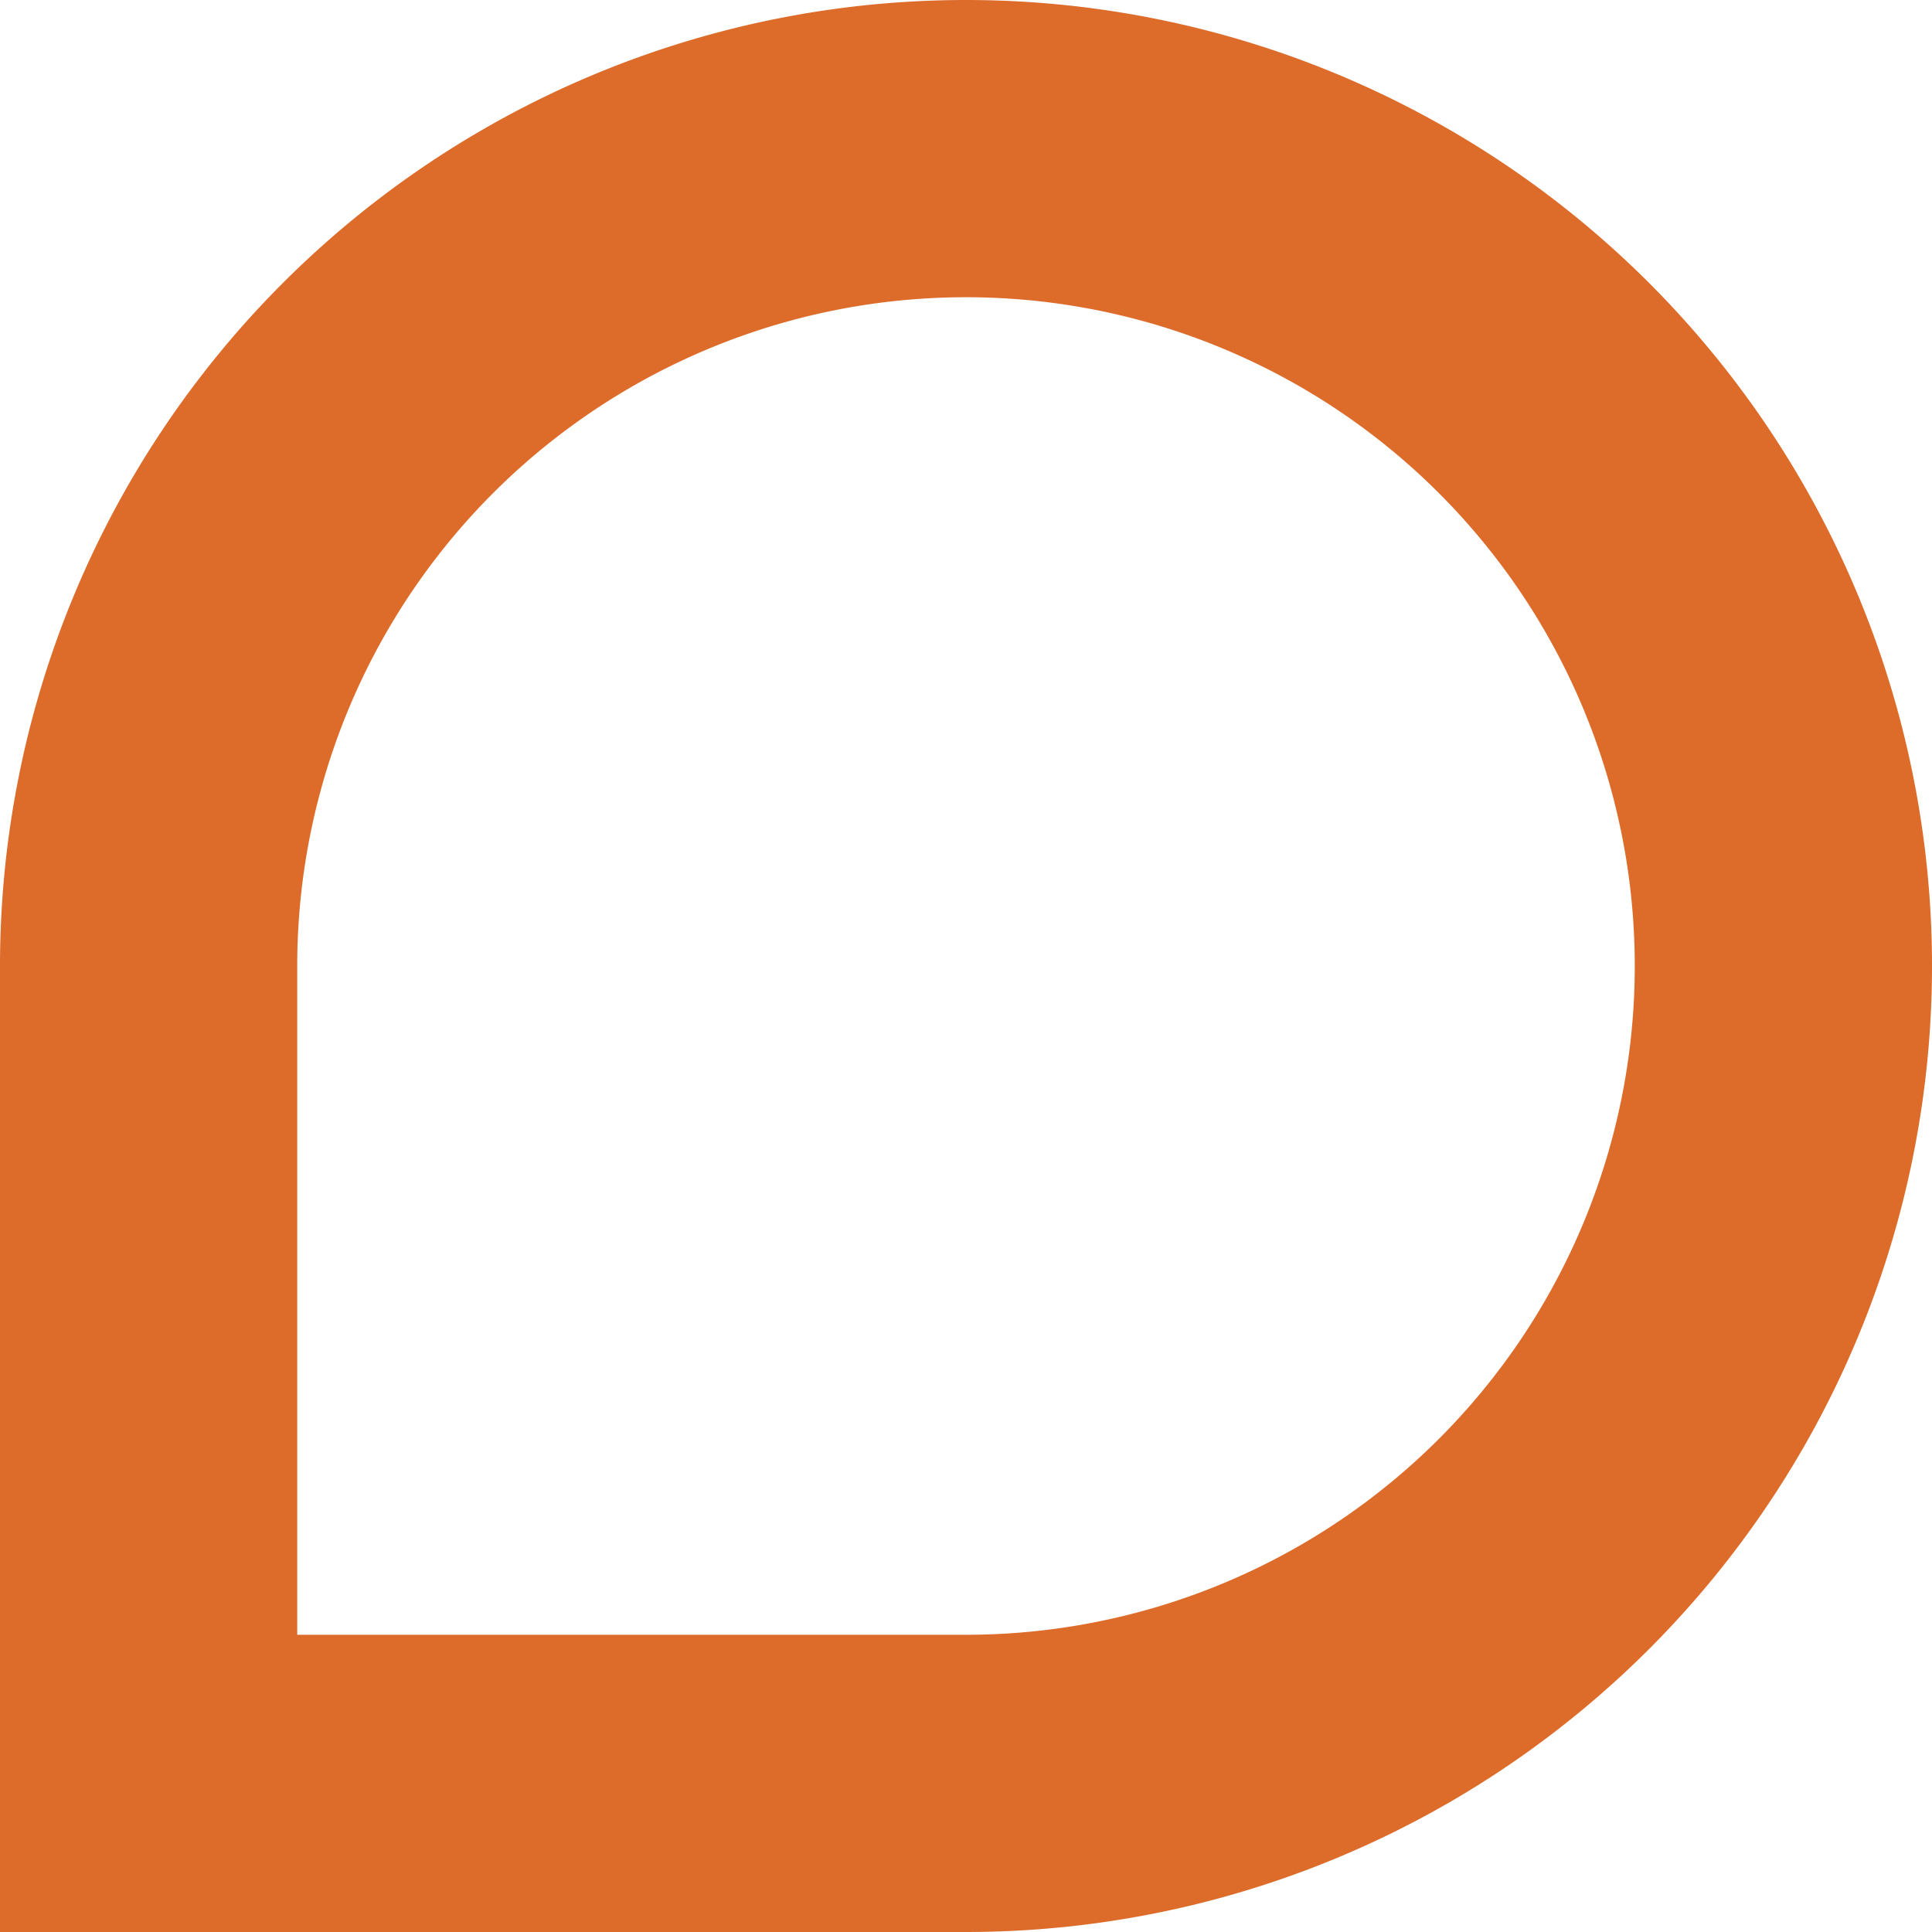
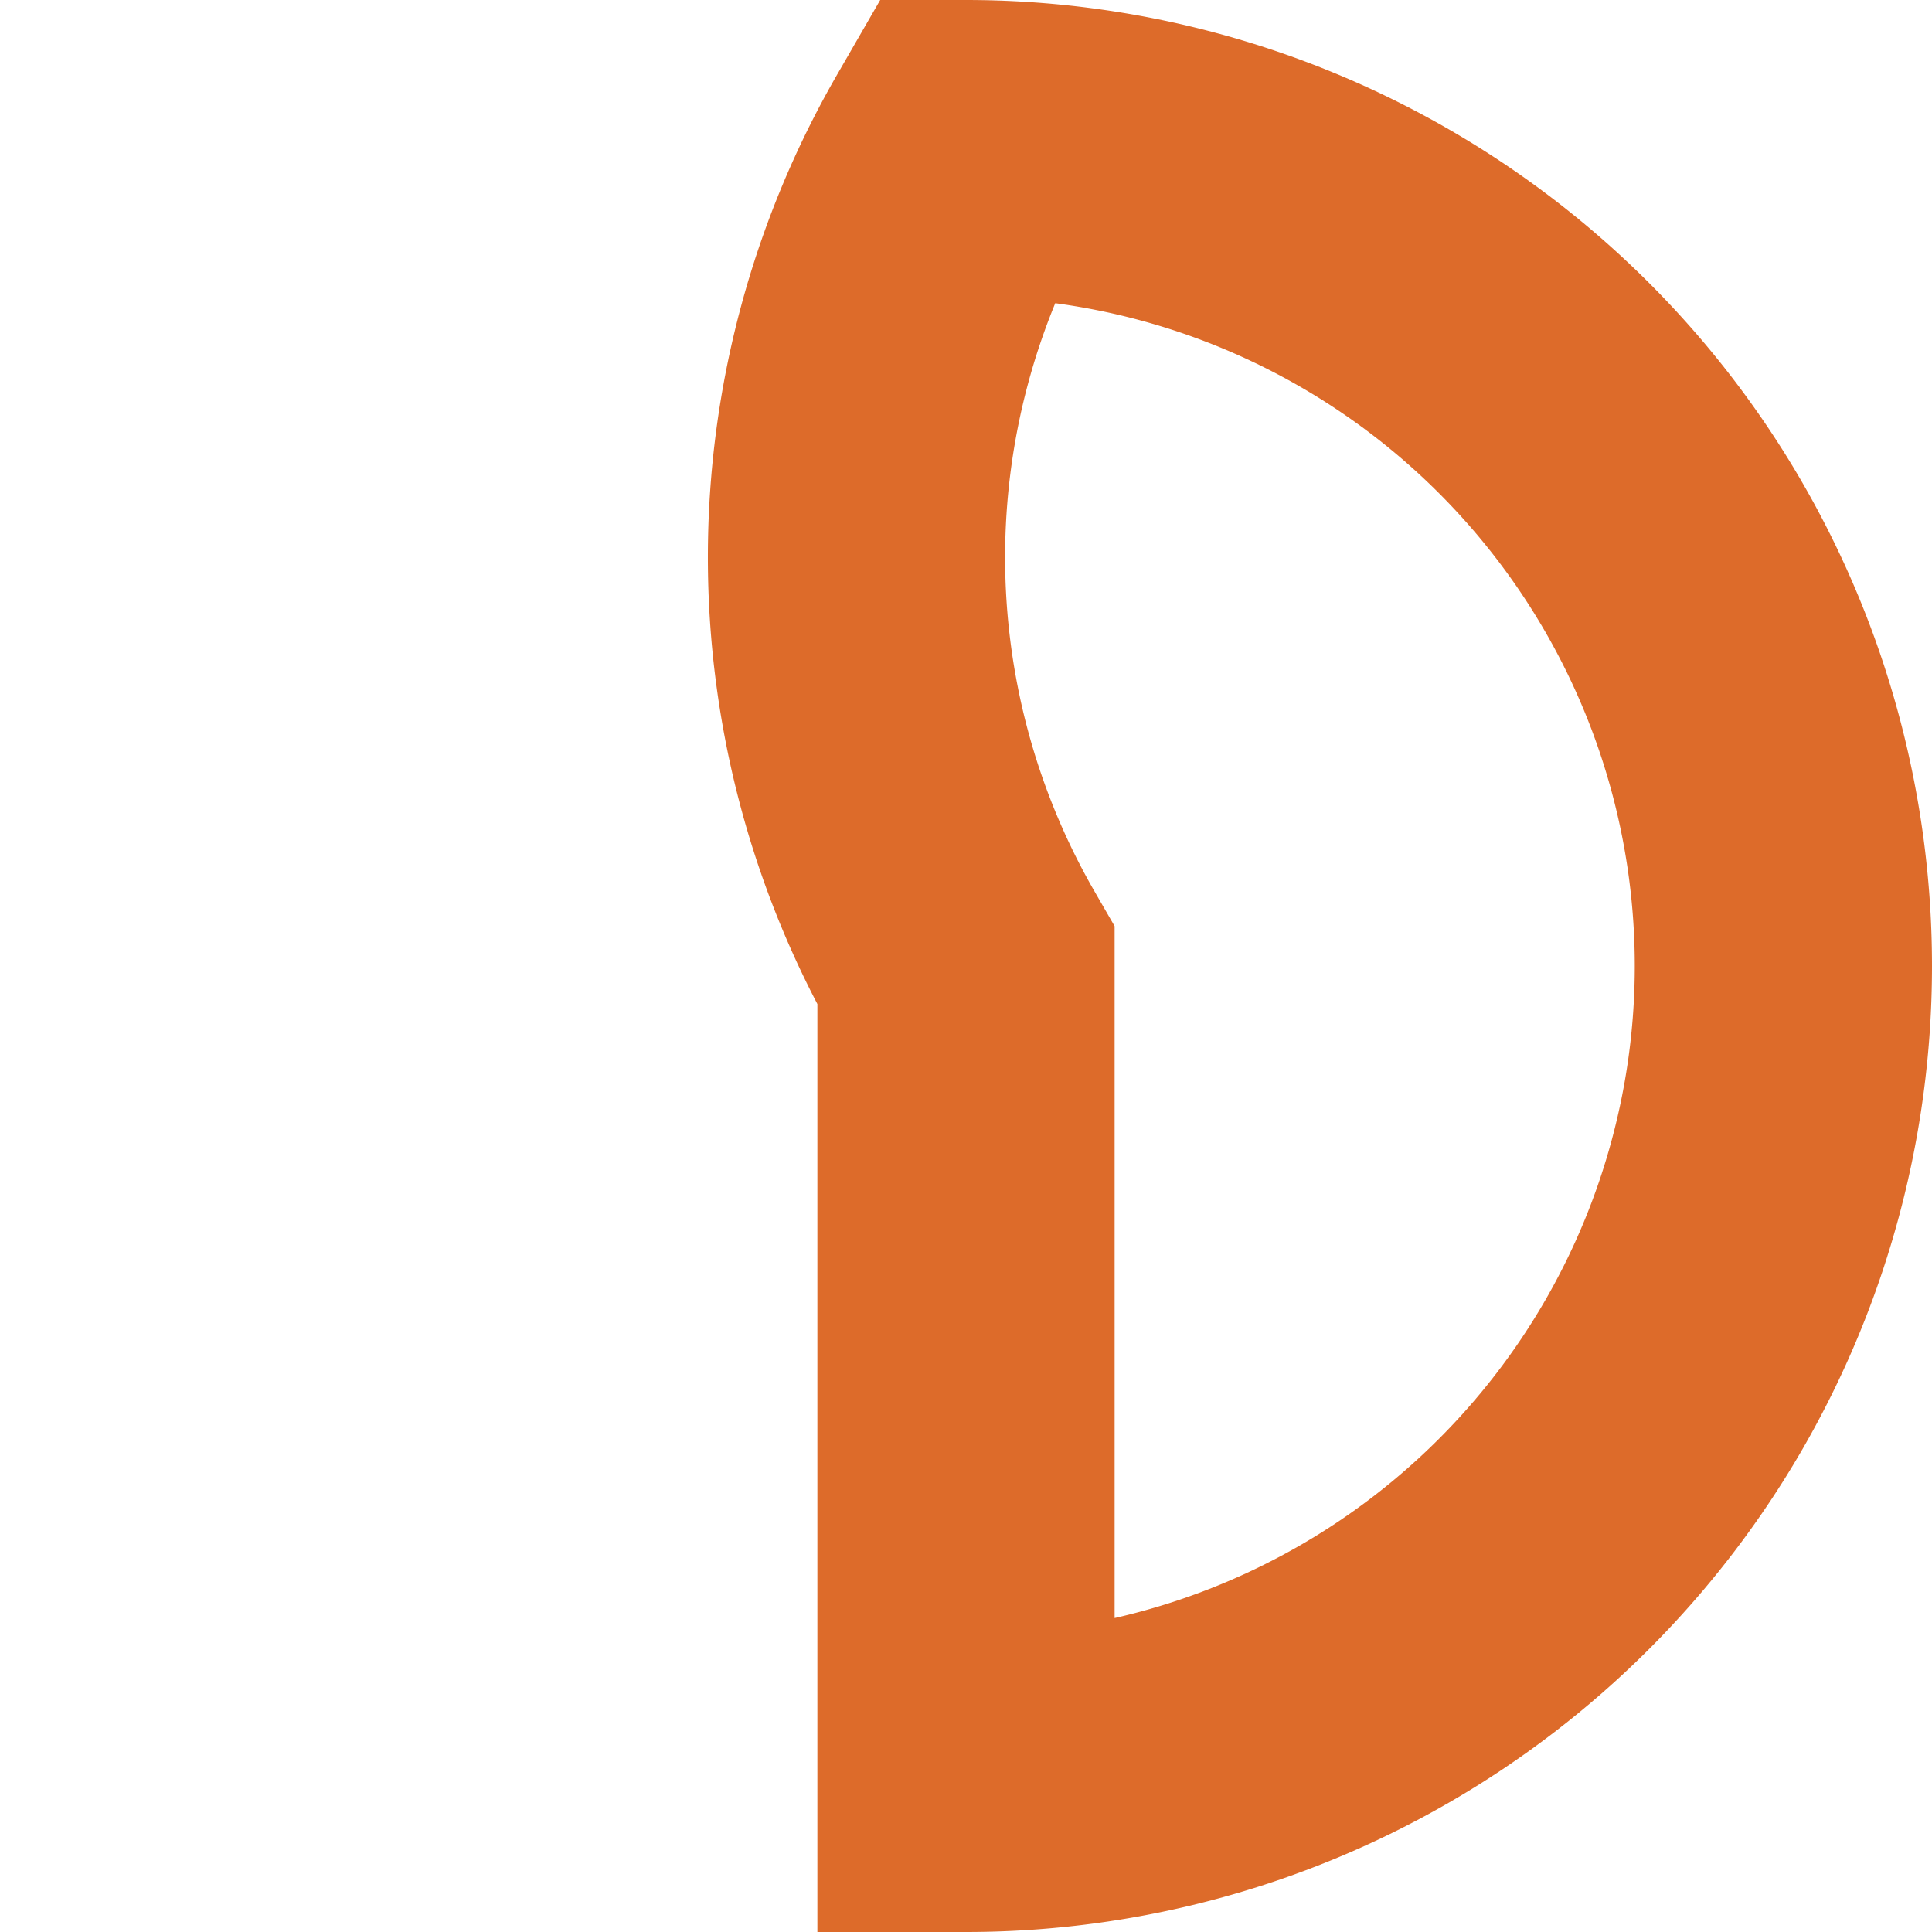
<svg xmlns="http://www.w3.org/2000/svg" width="65" height="65" viewBox="0 0 65 65">
  <g id="Rectangle_29" data-name="Rectangle 29" fill="none" stroke="#dd6b2a" stroke-width="10">
-     <path d="M32.5,0h0A32.5,32.5,0,0,1,65,32.5v0A32.5,32.5,0,0,1,32.5,65H0a0,0,0,0,1,0,0V32.5A32.5,32.5,0,0,1,32.5,0Z" stroke="none" />
-     <path d="M32.5,5h0A27.5,27.5,0,0,1,60,32.5v0A27.5,27.5,0,0,1,32.5,60H5a0,0,0,0,1,0,0V32.5A27.5,27.5,0,0,1,32.5,5Z" fill="none" />
+     <path d="M32.5,5h0A27.5,27.5,0,0,1,60,32.5v0A27.5,27.5,0,0,1,32.5,60a0,0,0,0,1,0,0V32.5A27.5,27.5,0,0,1,32.5,5Z" fill="none" />
  </g>
</svg>